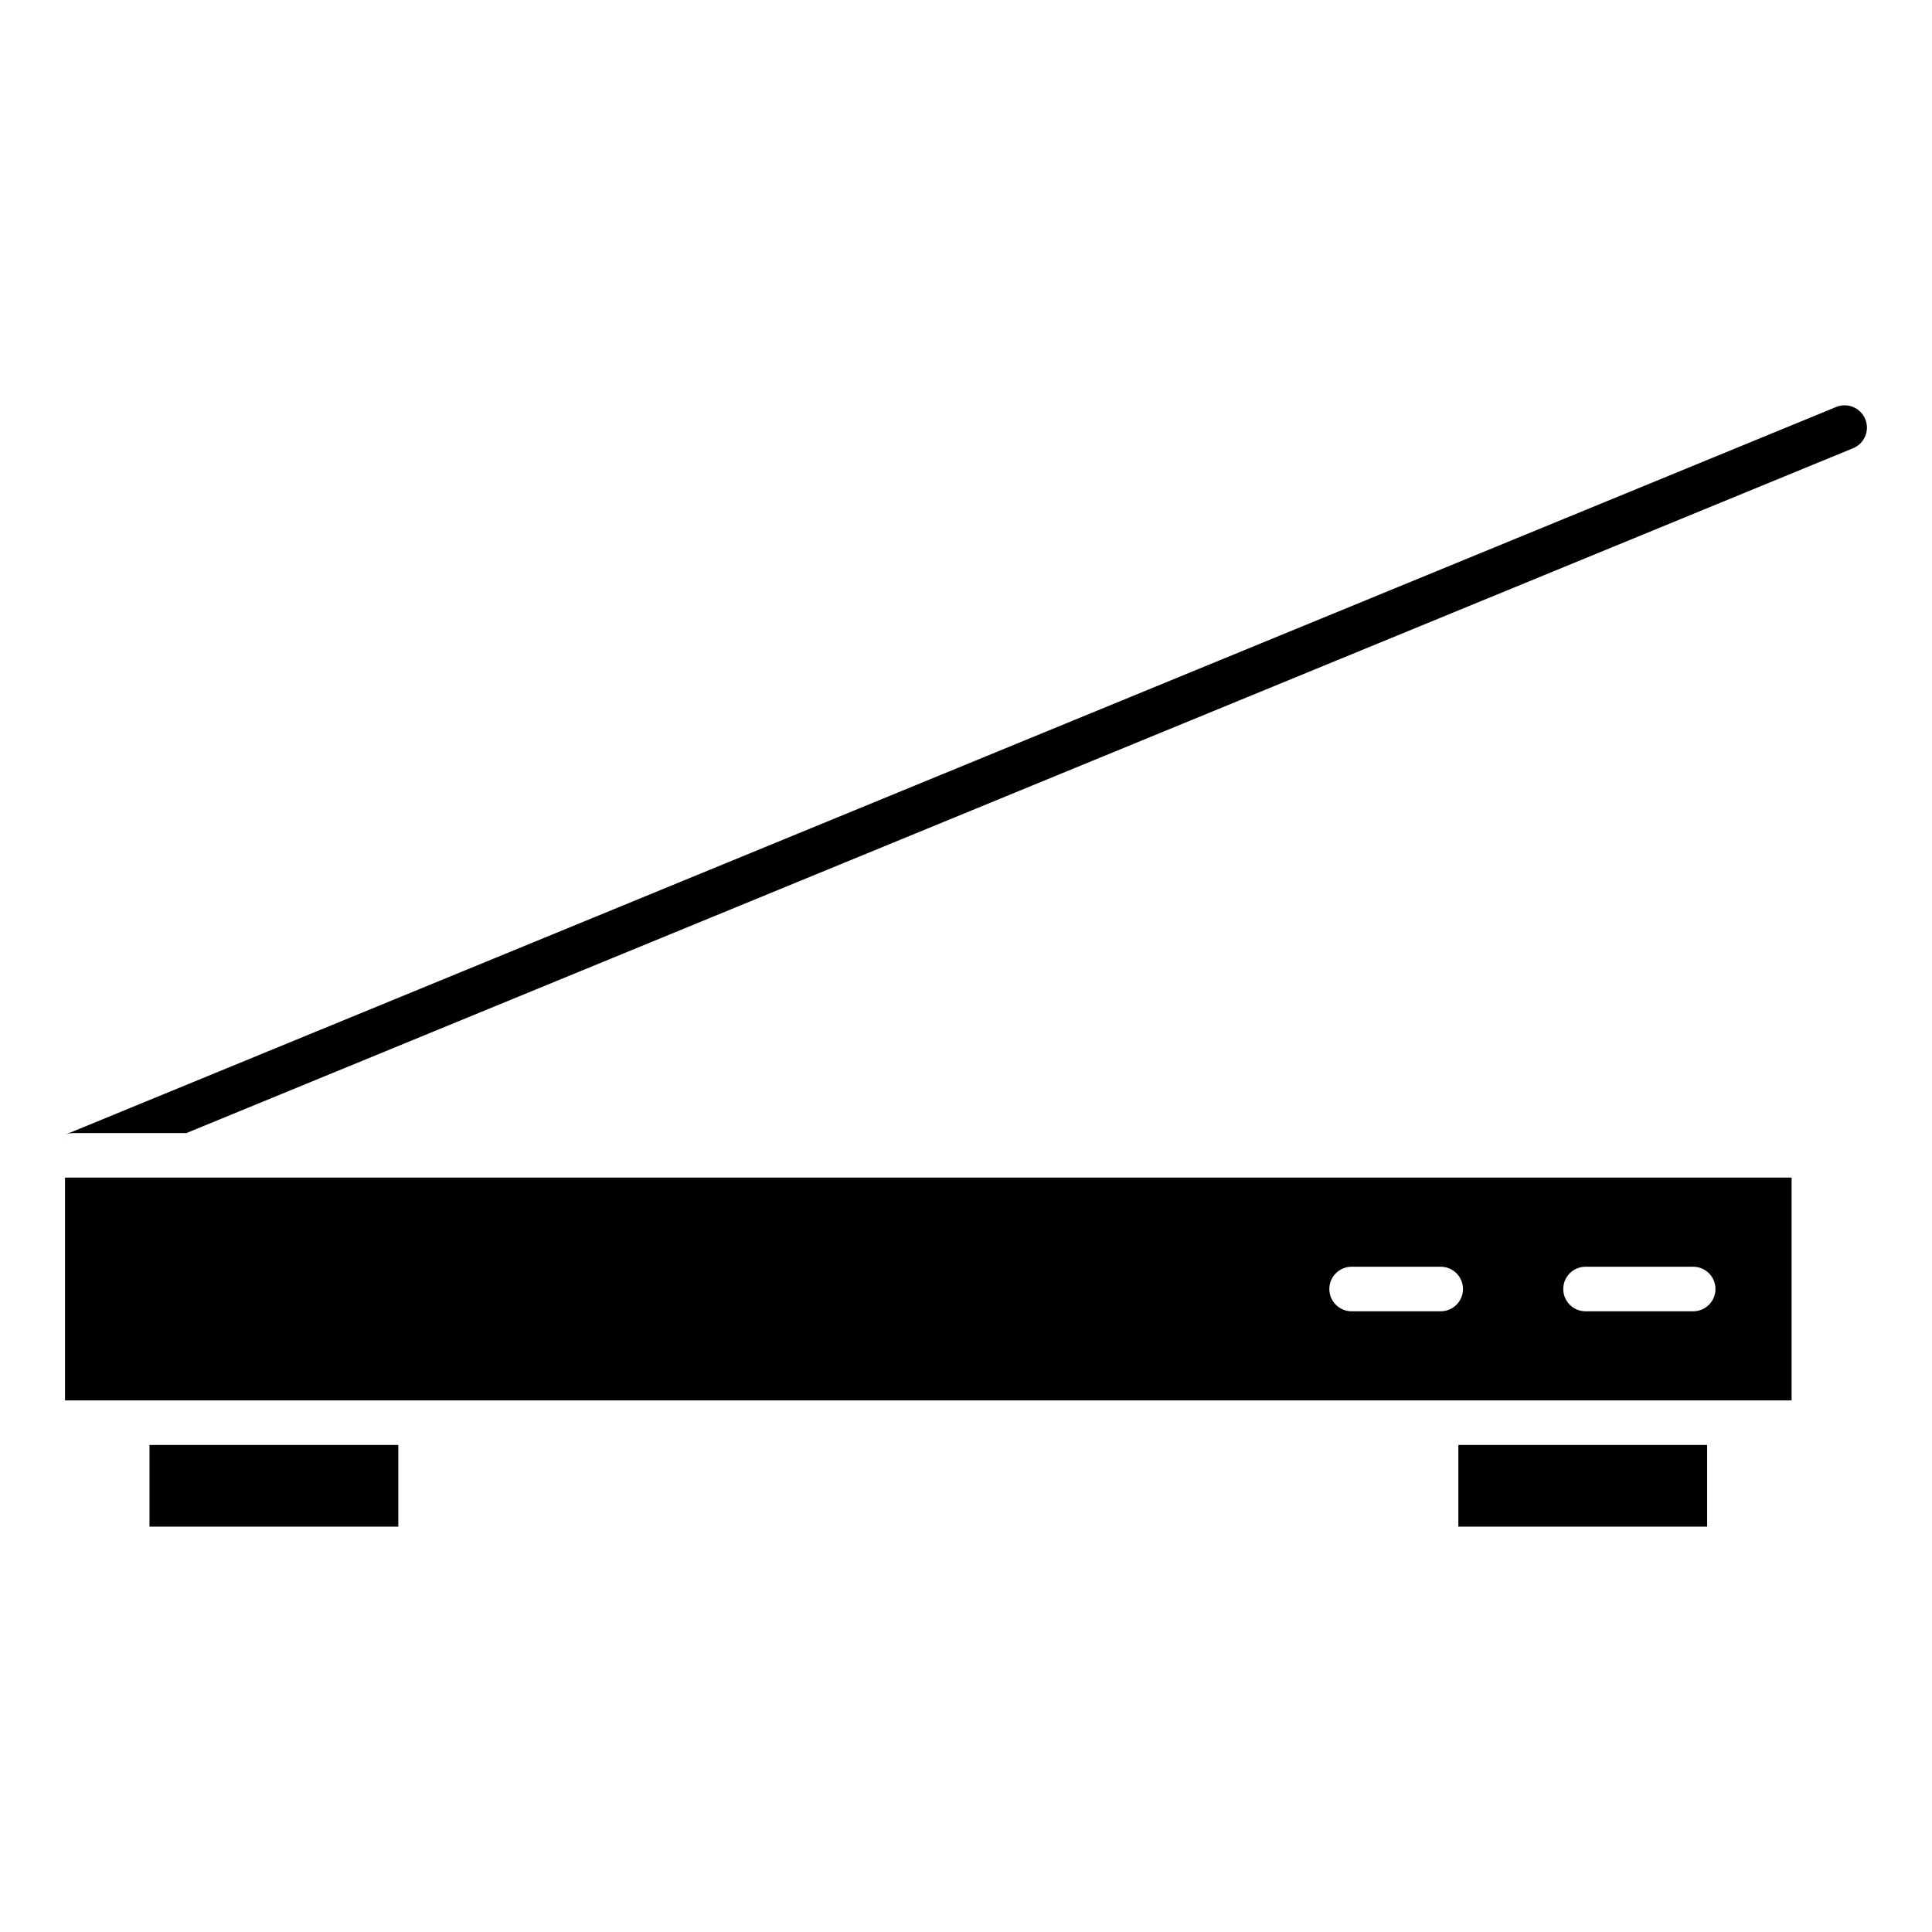
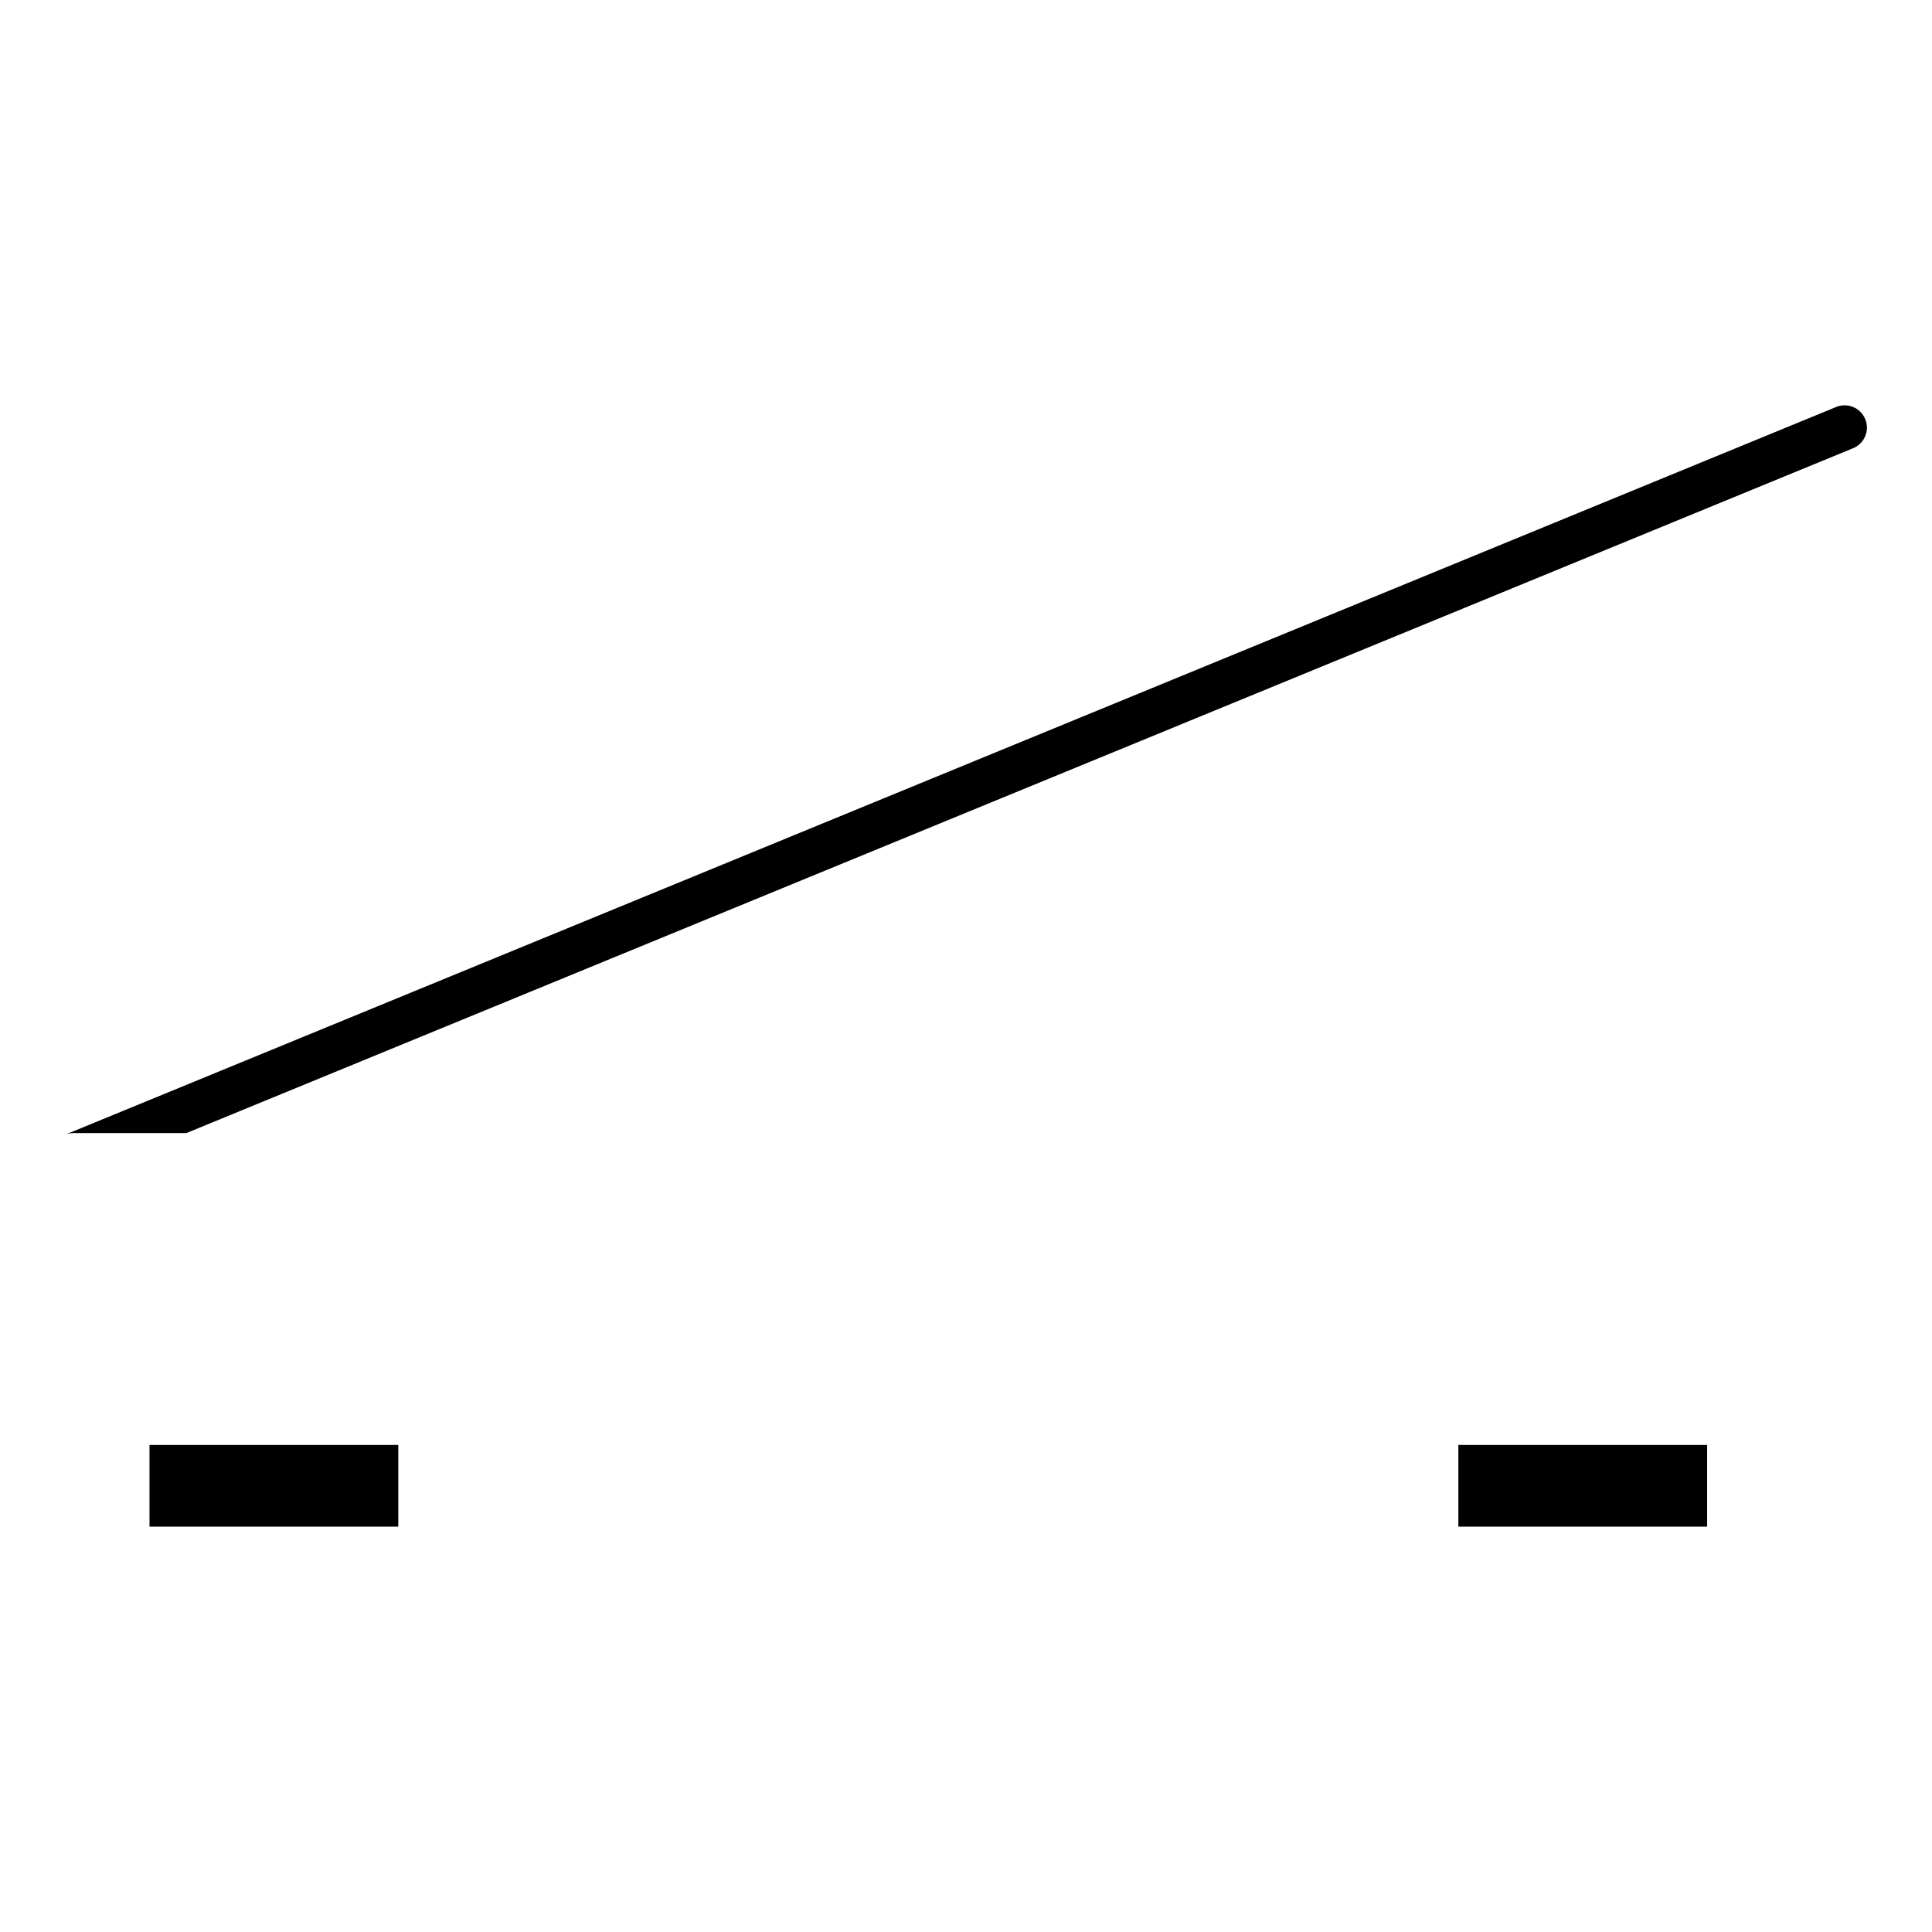
<svg xmlns="http://www.w3.org/2000/svg" fill="#000000" width="800px" height="800px" version="1.1" viewBox="144 144 512 512">
  <g>
    <path d="m530.48 526.93h65.93v21.648h-65.93z" />
    <path d="m163.49 444.28h29.898l441.71-181.5c3.016-1.242 4.457-4.691 3.211-7.707-1.242-3.023-4.691-4.449-7.707-3.219l-469.37 192.86c-0.008 0-0.008 0.008-0.016 0.008 0.703-0.281 1.465-0.449 2.269-0.449z" />
-     <path d="m161.23 515.12h457.56v-59.039h-457.56zm402.95-35.422h28.535c3.258 0 5.902 2.644 5.902 5.902 0 3.258-2.644 5.902-5.902 5.902h-28.535c-3.258 0-5.902-2.644-5.902-5.902 0-3.258 2.644-5.902 5.902-5.902zm-61.992 0h23.617c3.258 0 5.902 2.644 5.902 5.902 0 3.258-2.644 5.902-5.902 5.902h-23.617c-3.258 0-5.902-2.644-5.902-5.902 0-3.258 2.644-5.902 5.902-5.902z" />
    <path d="m183.62 526.93h65.93v21.648h-65.93z" />
-     <path d="m161.69 447.91c-0.301 0.707-0.457 1.473-0.457 2.25 0-0.793 0.168-1.555 0.457-2.25z" />
-     <path d="m161.73 446.02c-0.211 0.219-0.332 0.504-0.504 0.754 0.176-0.25 0.293-0.543 0.504-0.754z" />
  </g>
</svg>